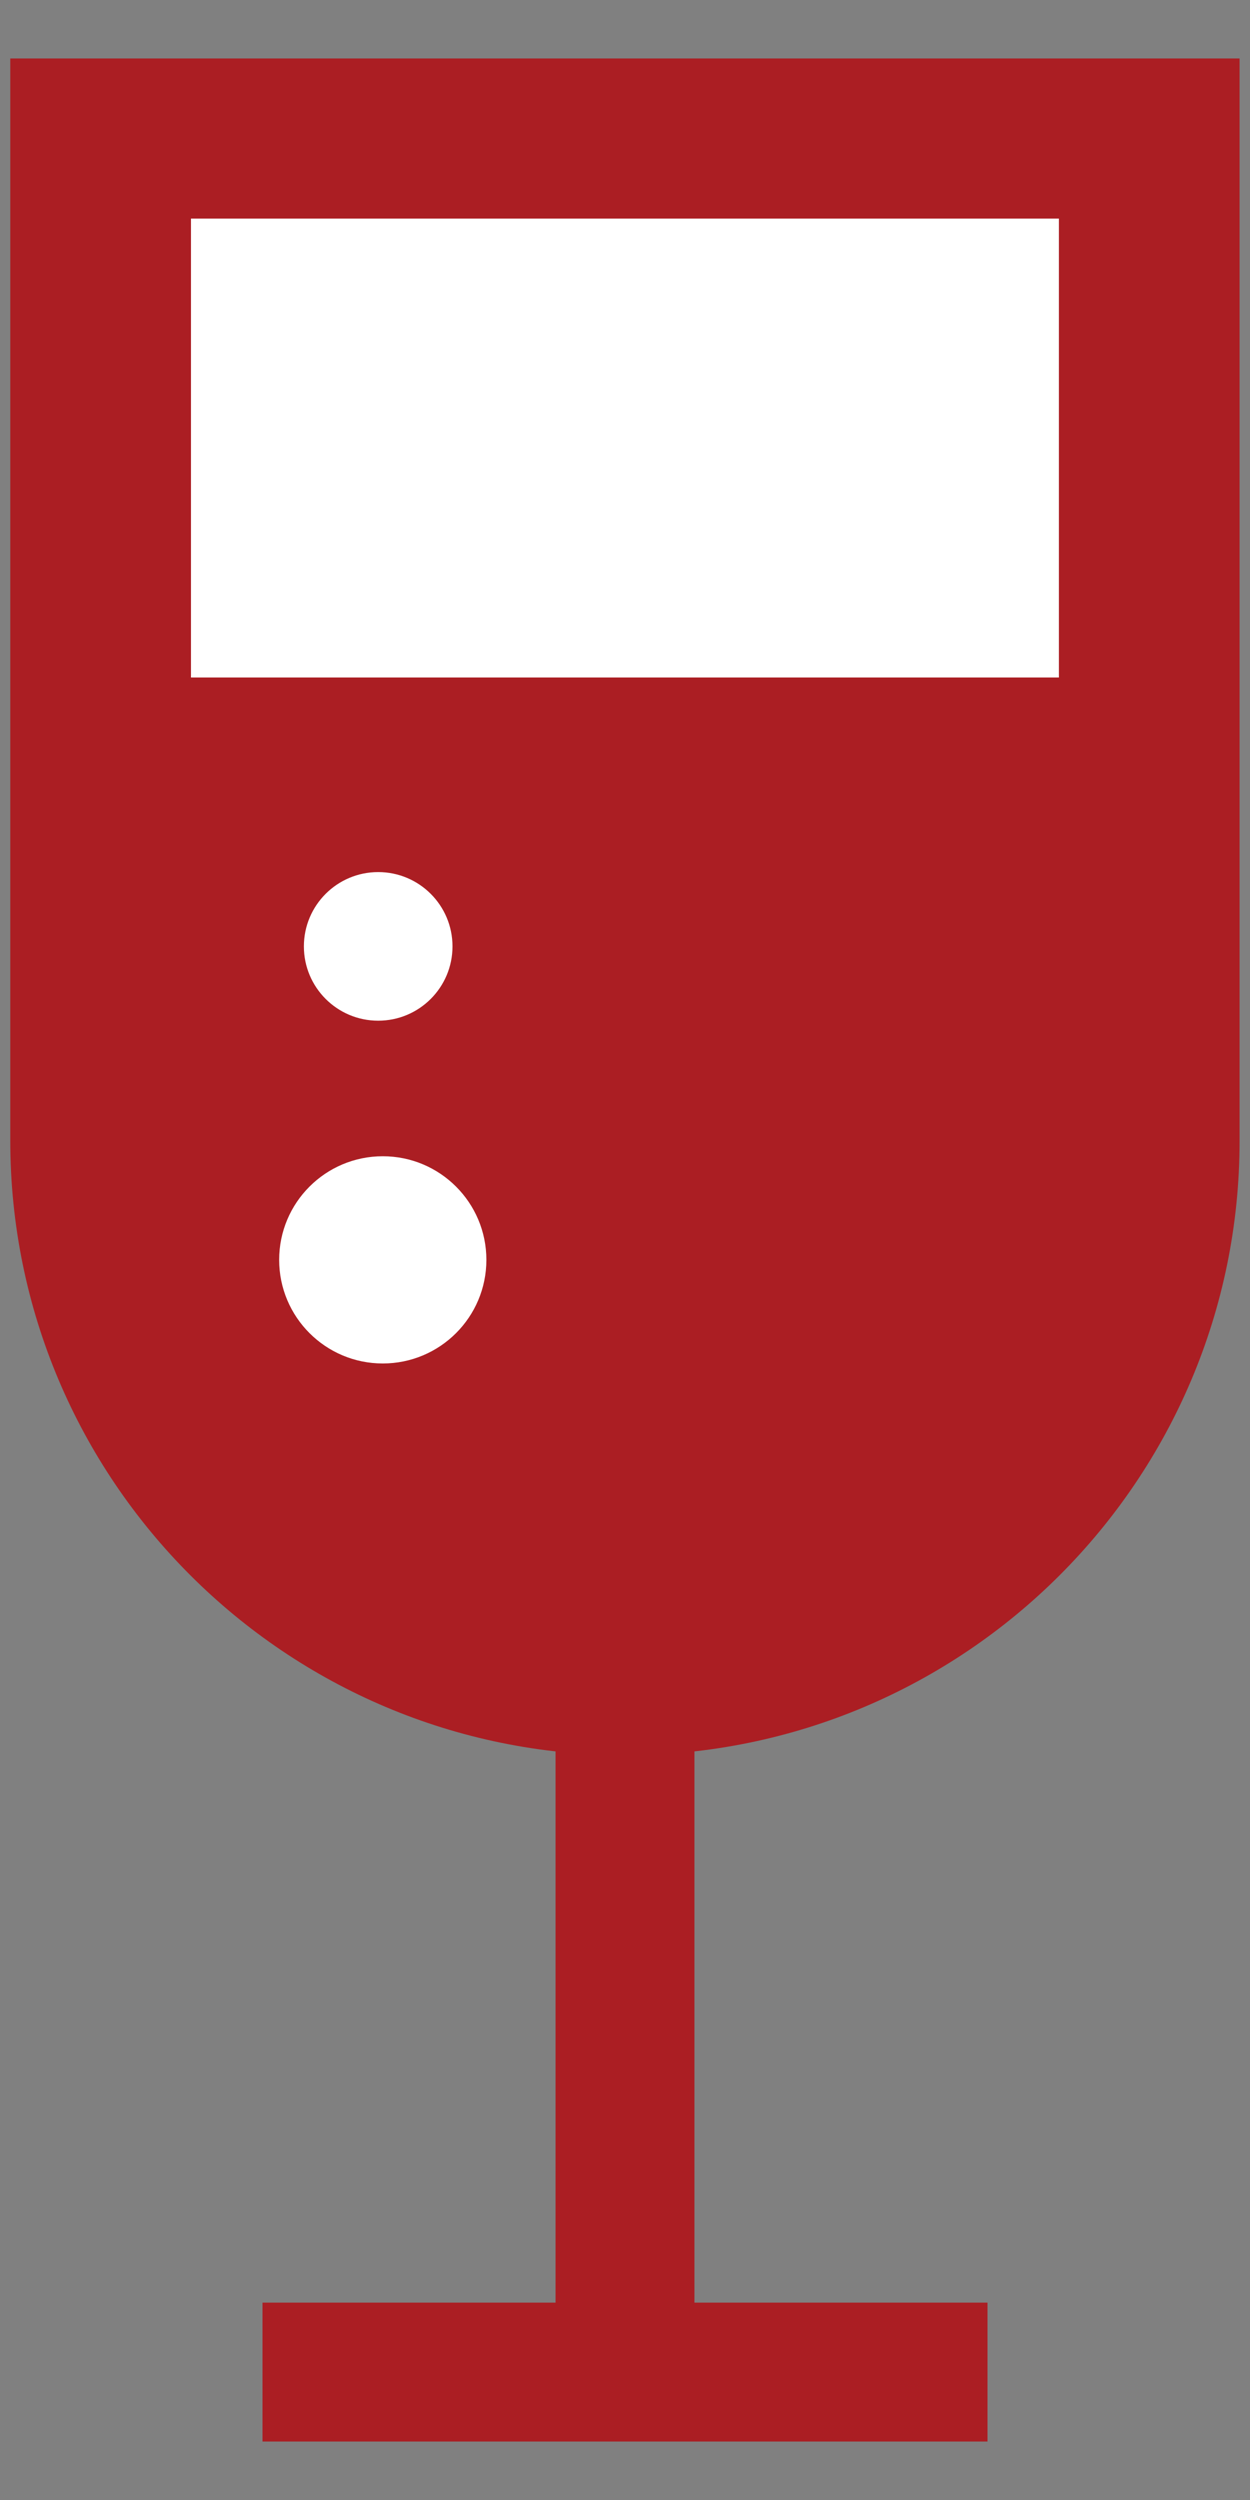
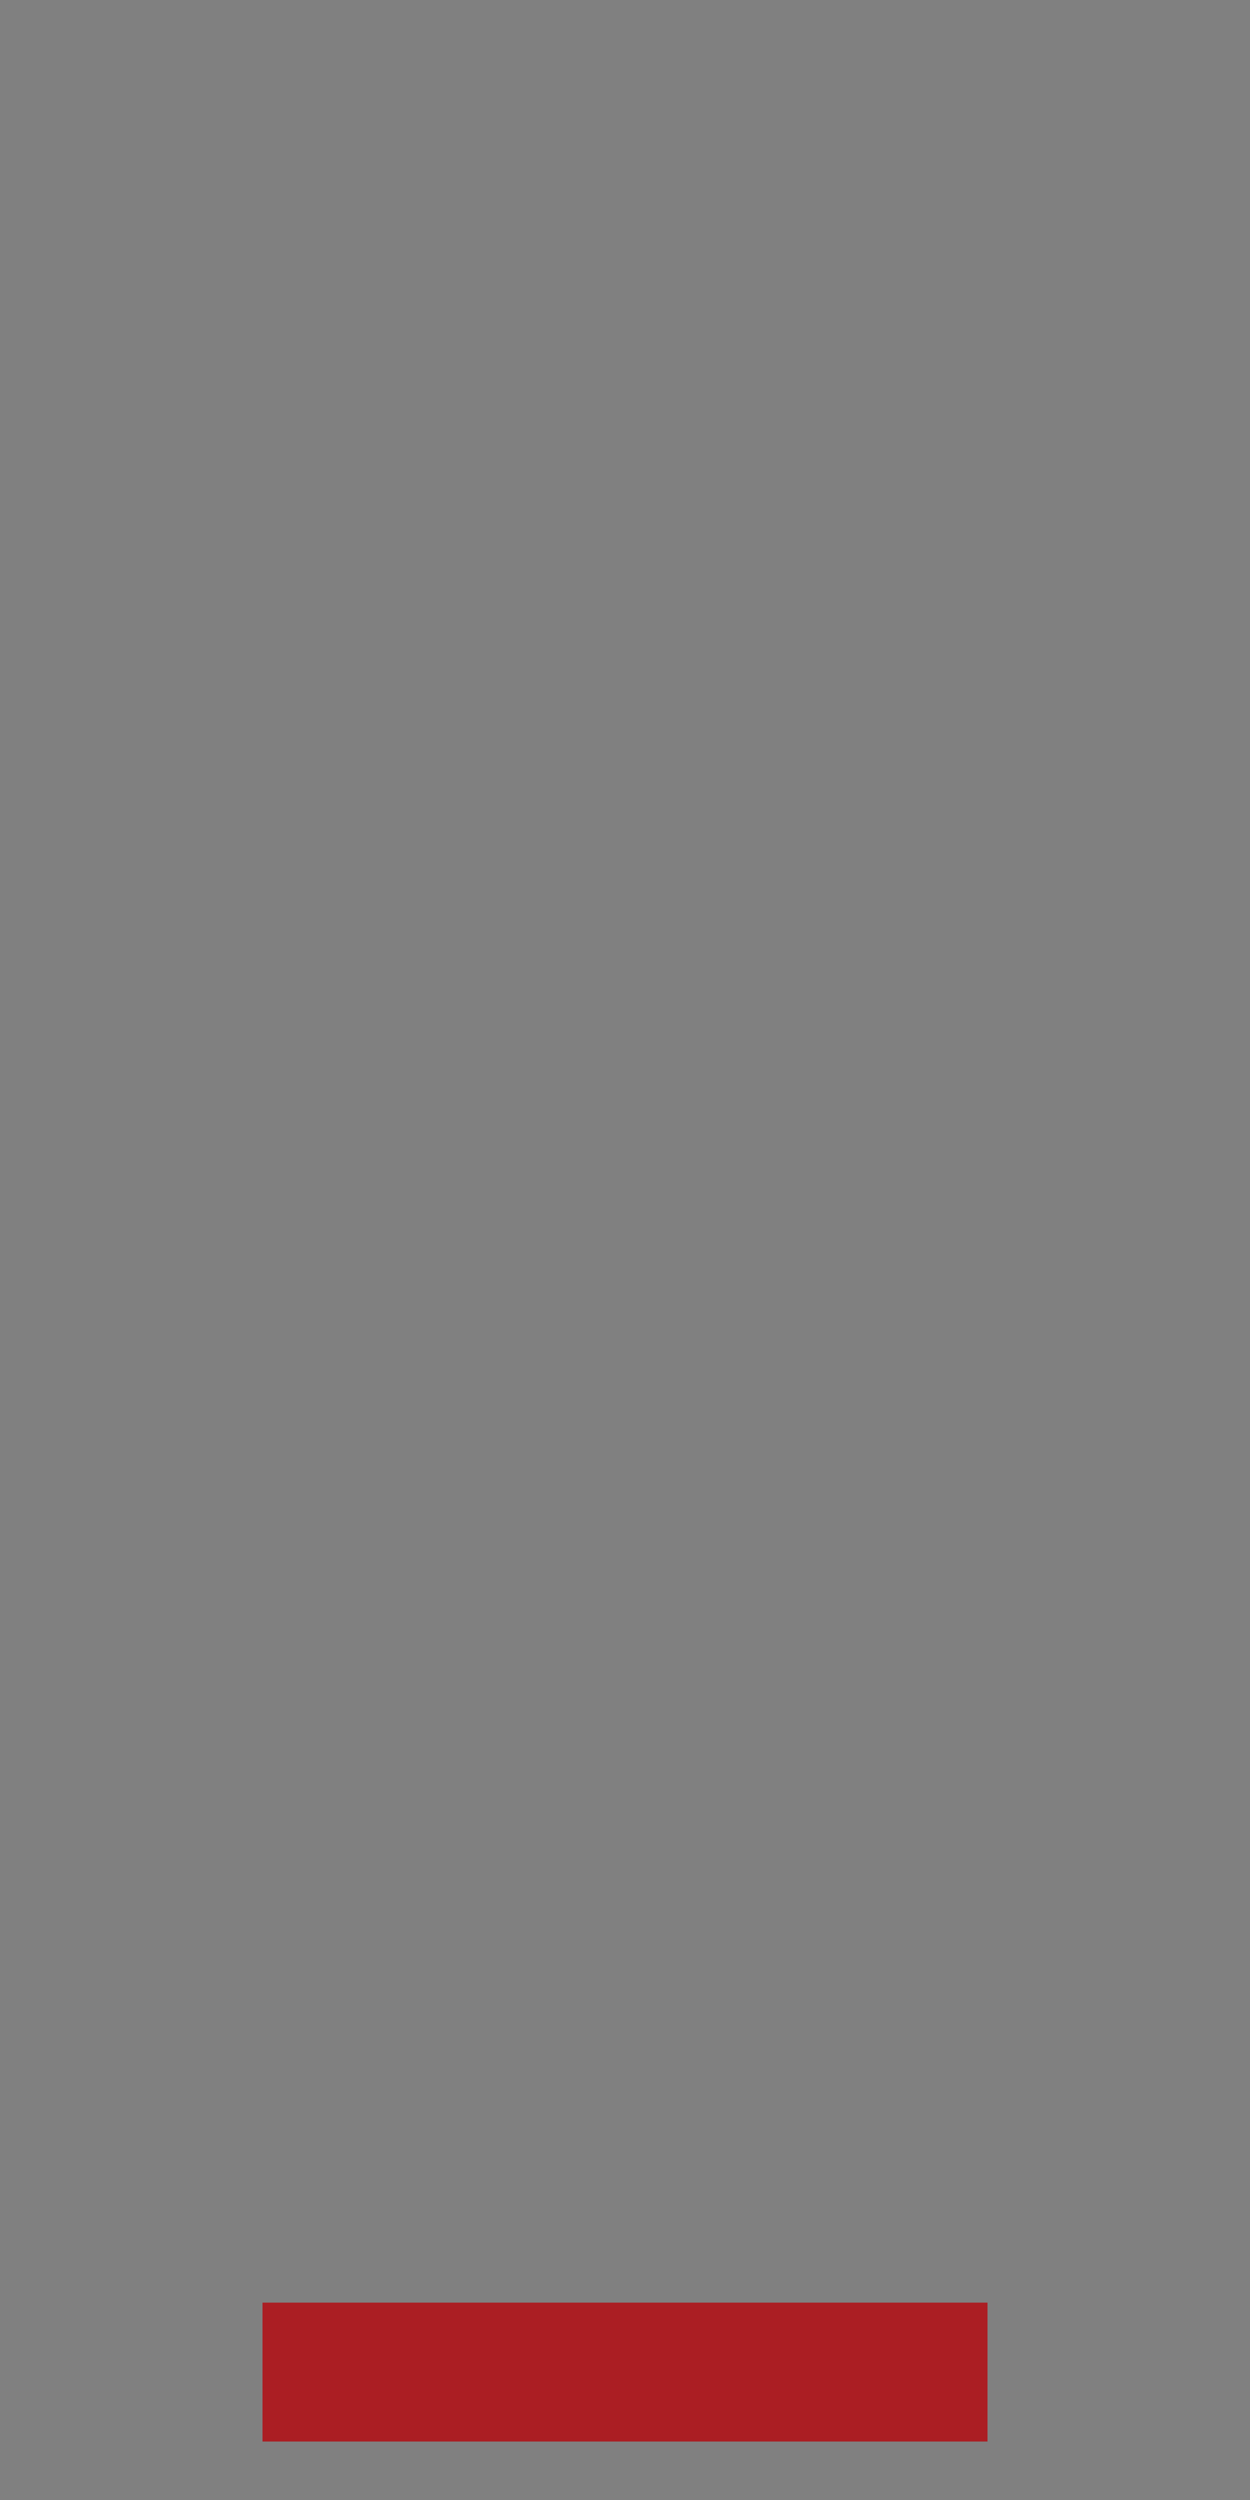
<svg xmlns="http://www.w3.org/2000/svg" version="1.0" id="レイヤー_1" x="0px" y="0px" viewBox="0 0 9 18" enable-background="new 0 0 9 18" xml:space="preserve">
  <rect x="0" y="0" width="9" height="18" fill="#808080" stroke="none" />
  <g>
-     <path fill="#AB1E23" d="M4.5,12.638L4.5,12.638c-2.444,0-4.426-1.981-4.426-4.426V0.421h8.851v7.792   C8.926,10.657,6.944,12.638,4.5,12.638z" />
-     <line fill="none" stroke="#AB1E23" stroke-miterlimit="10" x1="4.5" y1="11.217" x2="4.5" y2="17.079" />
    <line fill="none" stroke="#AB1E23" stroke-miterlimit="10" x1="1.89" y1="17.079" x2="7.11" y2="17.079" />
-     <rect x="1.375" y="1.574" fill="#FFFFFF" width="6.249" height="3.304" />
    <g>
-       <circle fill="#FFFFFF" cx="2.756" cy="9.071" r="0.746" />
-       <circle fill="#FFFFFF" cx="2.723" cy="6.814" r="0.535" />
-     </g>
+       </g>
  </g>
</svg>